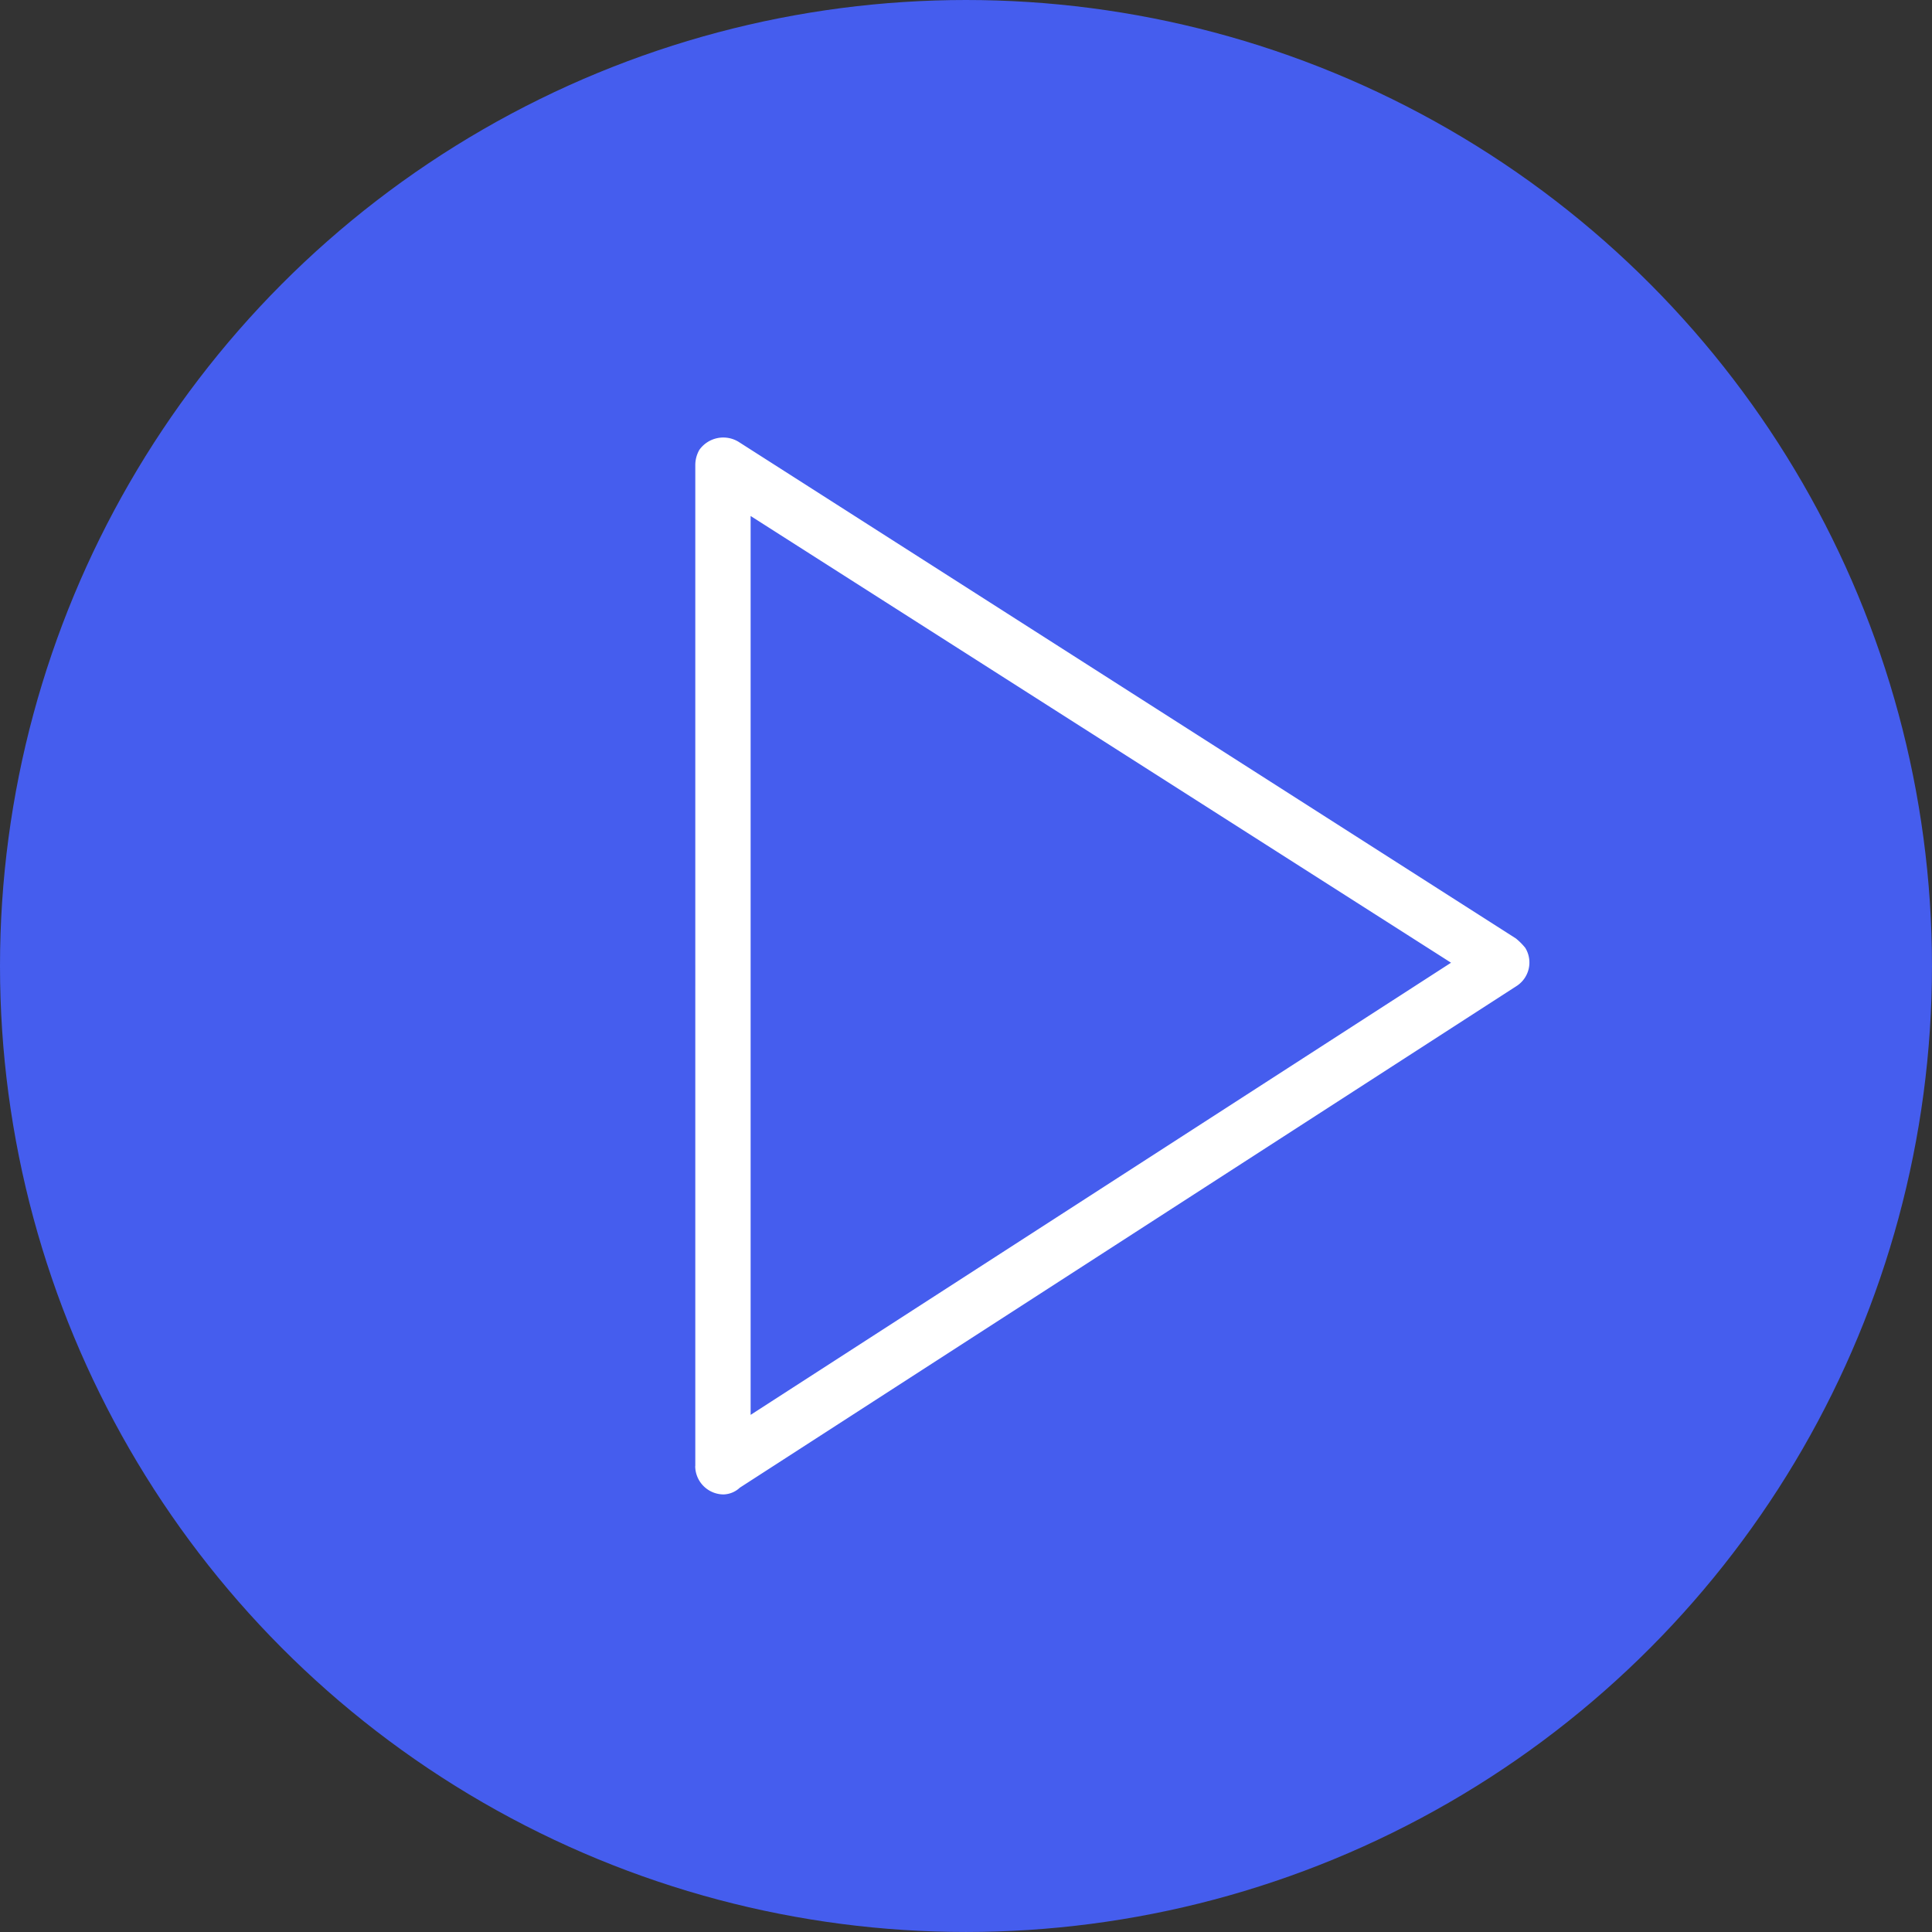
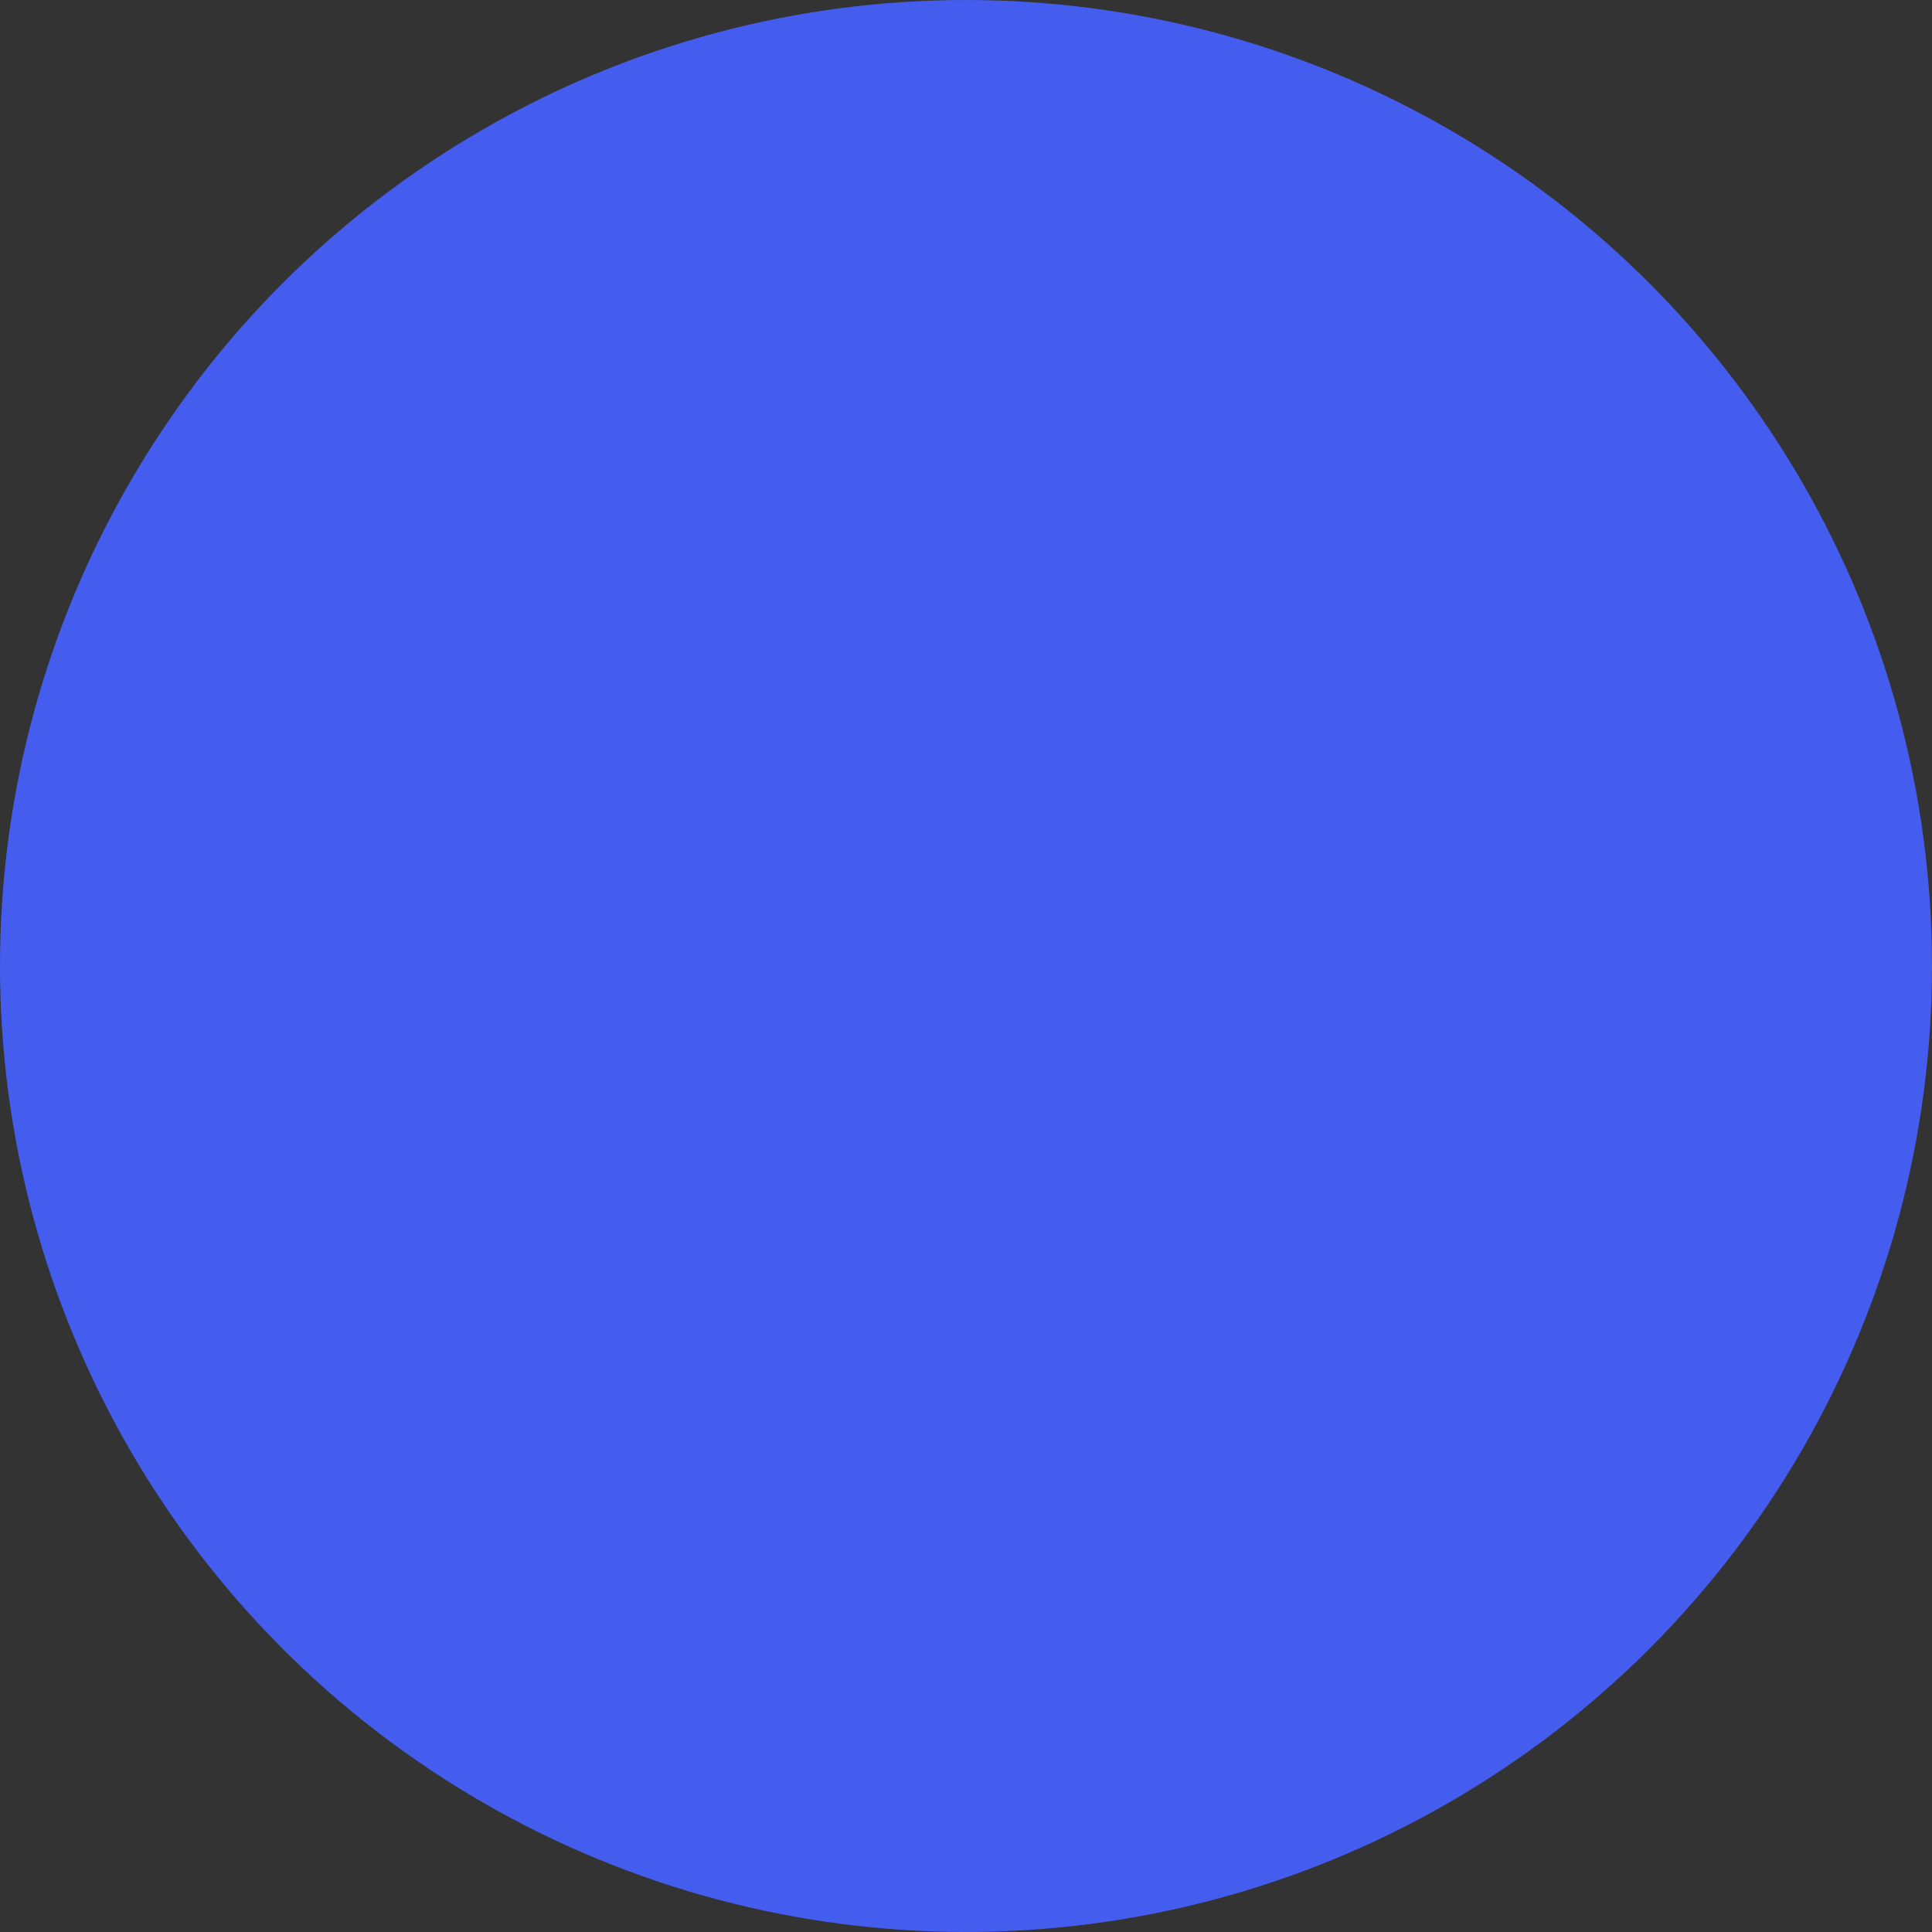
<svg xmlns="http://www.w3.org/2000/svg" width="106.823" height="106.823" viewBox="0 0 106.823 106.823">
  <rect x="0" y="0" width="106.823" height="106.823" fill="#333333" stroke="none" />
  <g transform="translate(-948.953 -970.589)">
    <circle cx="53.411" cy="53.411" r="53.411" transform="translate(948.953 970.589)" fill="#455dee" />
-     <path d="M990.456,999.119v49.7l38.727-25Zm-3.059,52.532V996.283h0a1.7,1.7,0,0,1,.224-.82,1.623,1.623,0,0,1,2.164-.448l42.98,27.46a3.433,3.433,0,0,1,.522.522,1.547,1.547,0,0,1-.447,2.089l-42.981,27.759a1.374,1.374,0,0,1-.9.373,1.576,1.576,0,0,1-1.567-1.567Z" fill="#fff" />
  </g>
</svg>